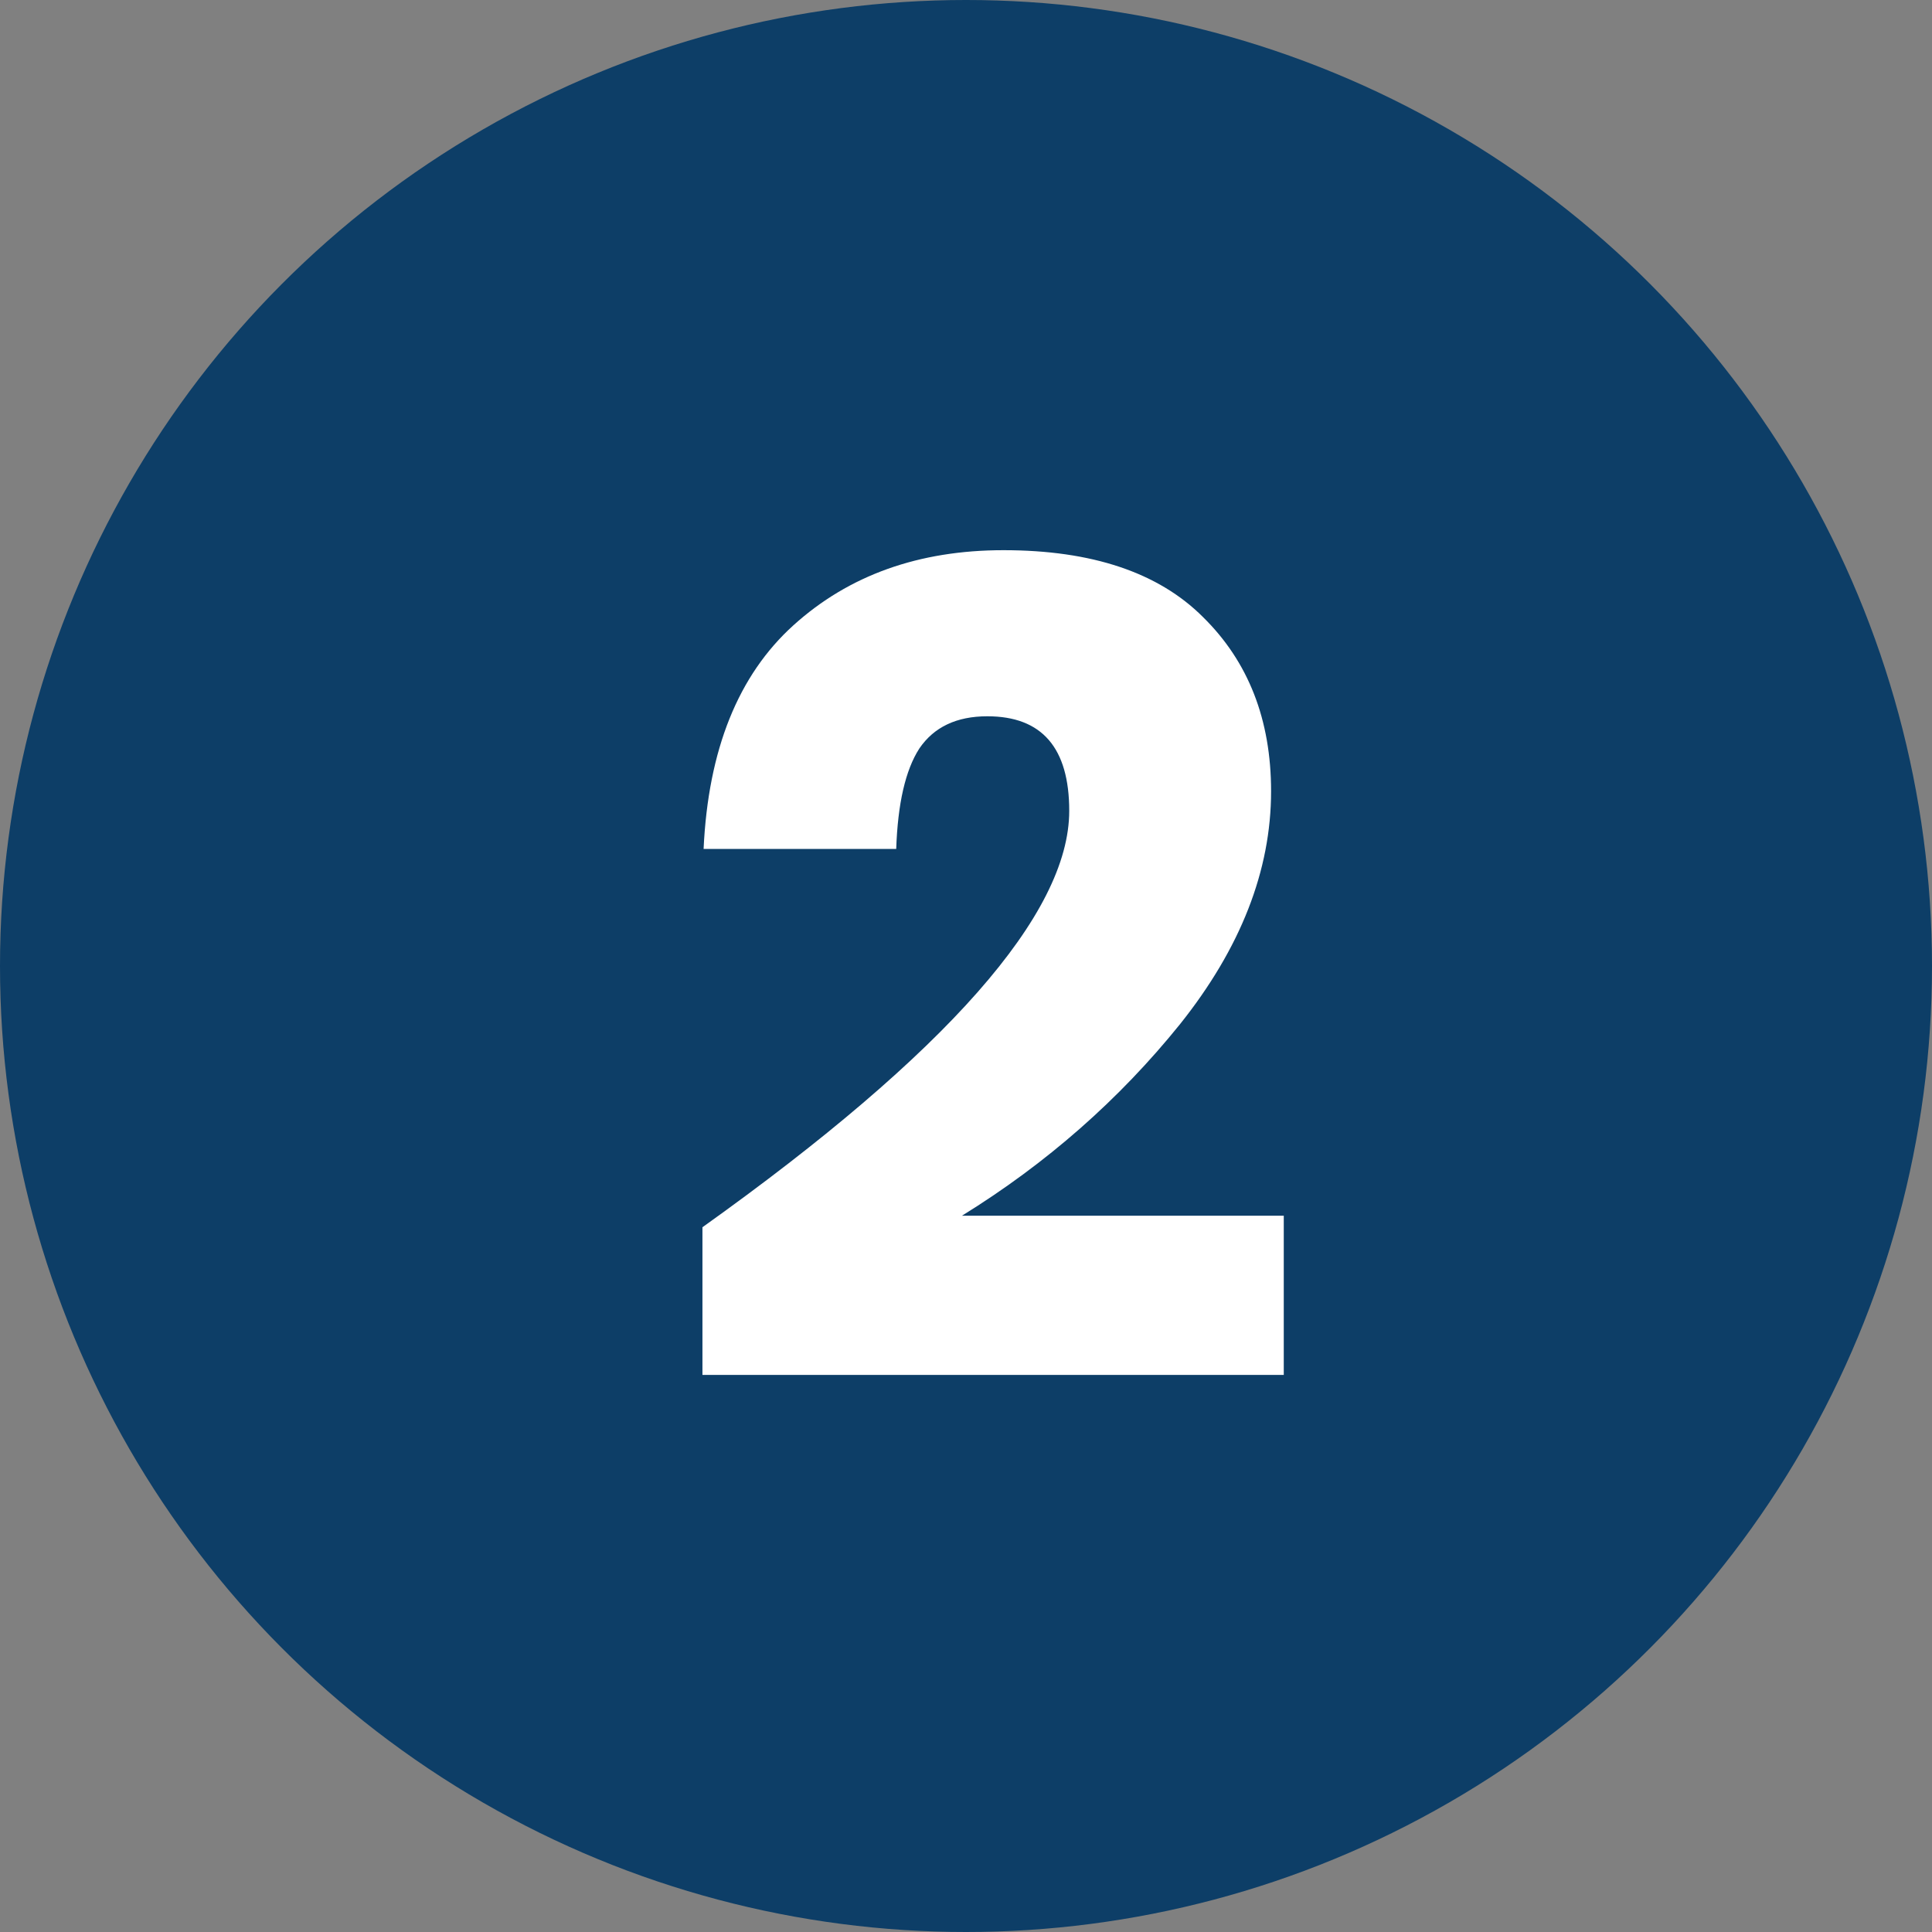
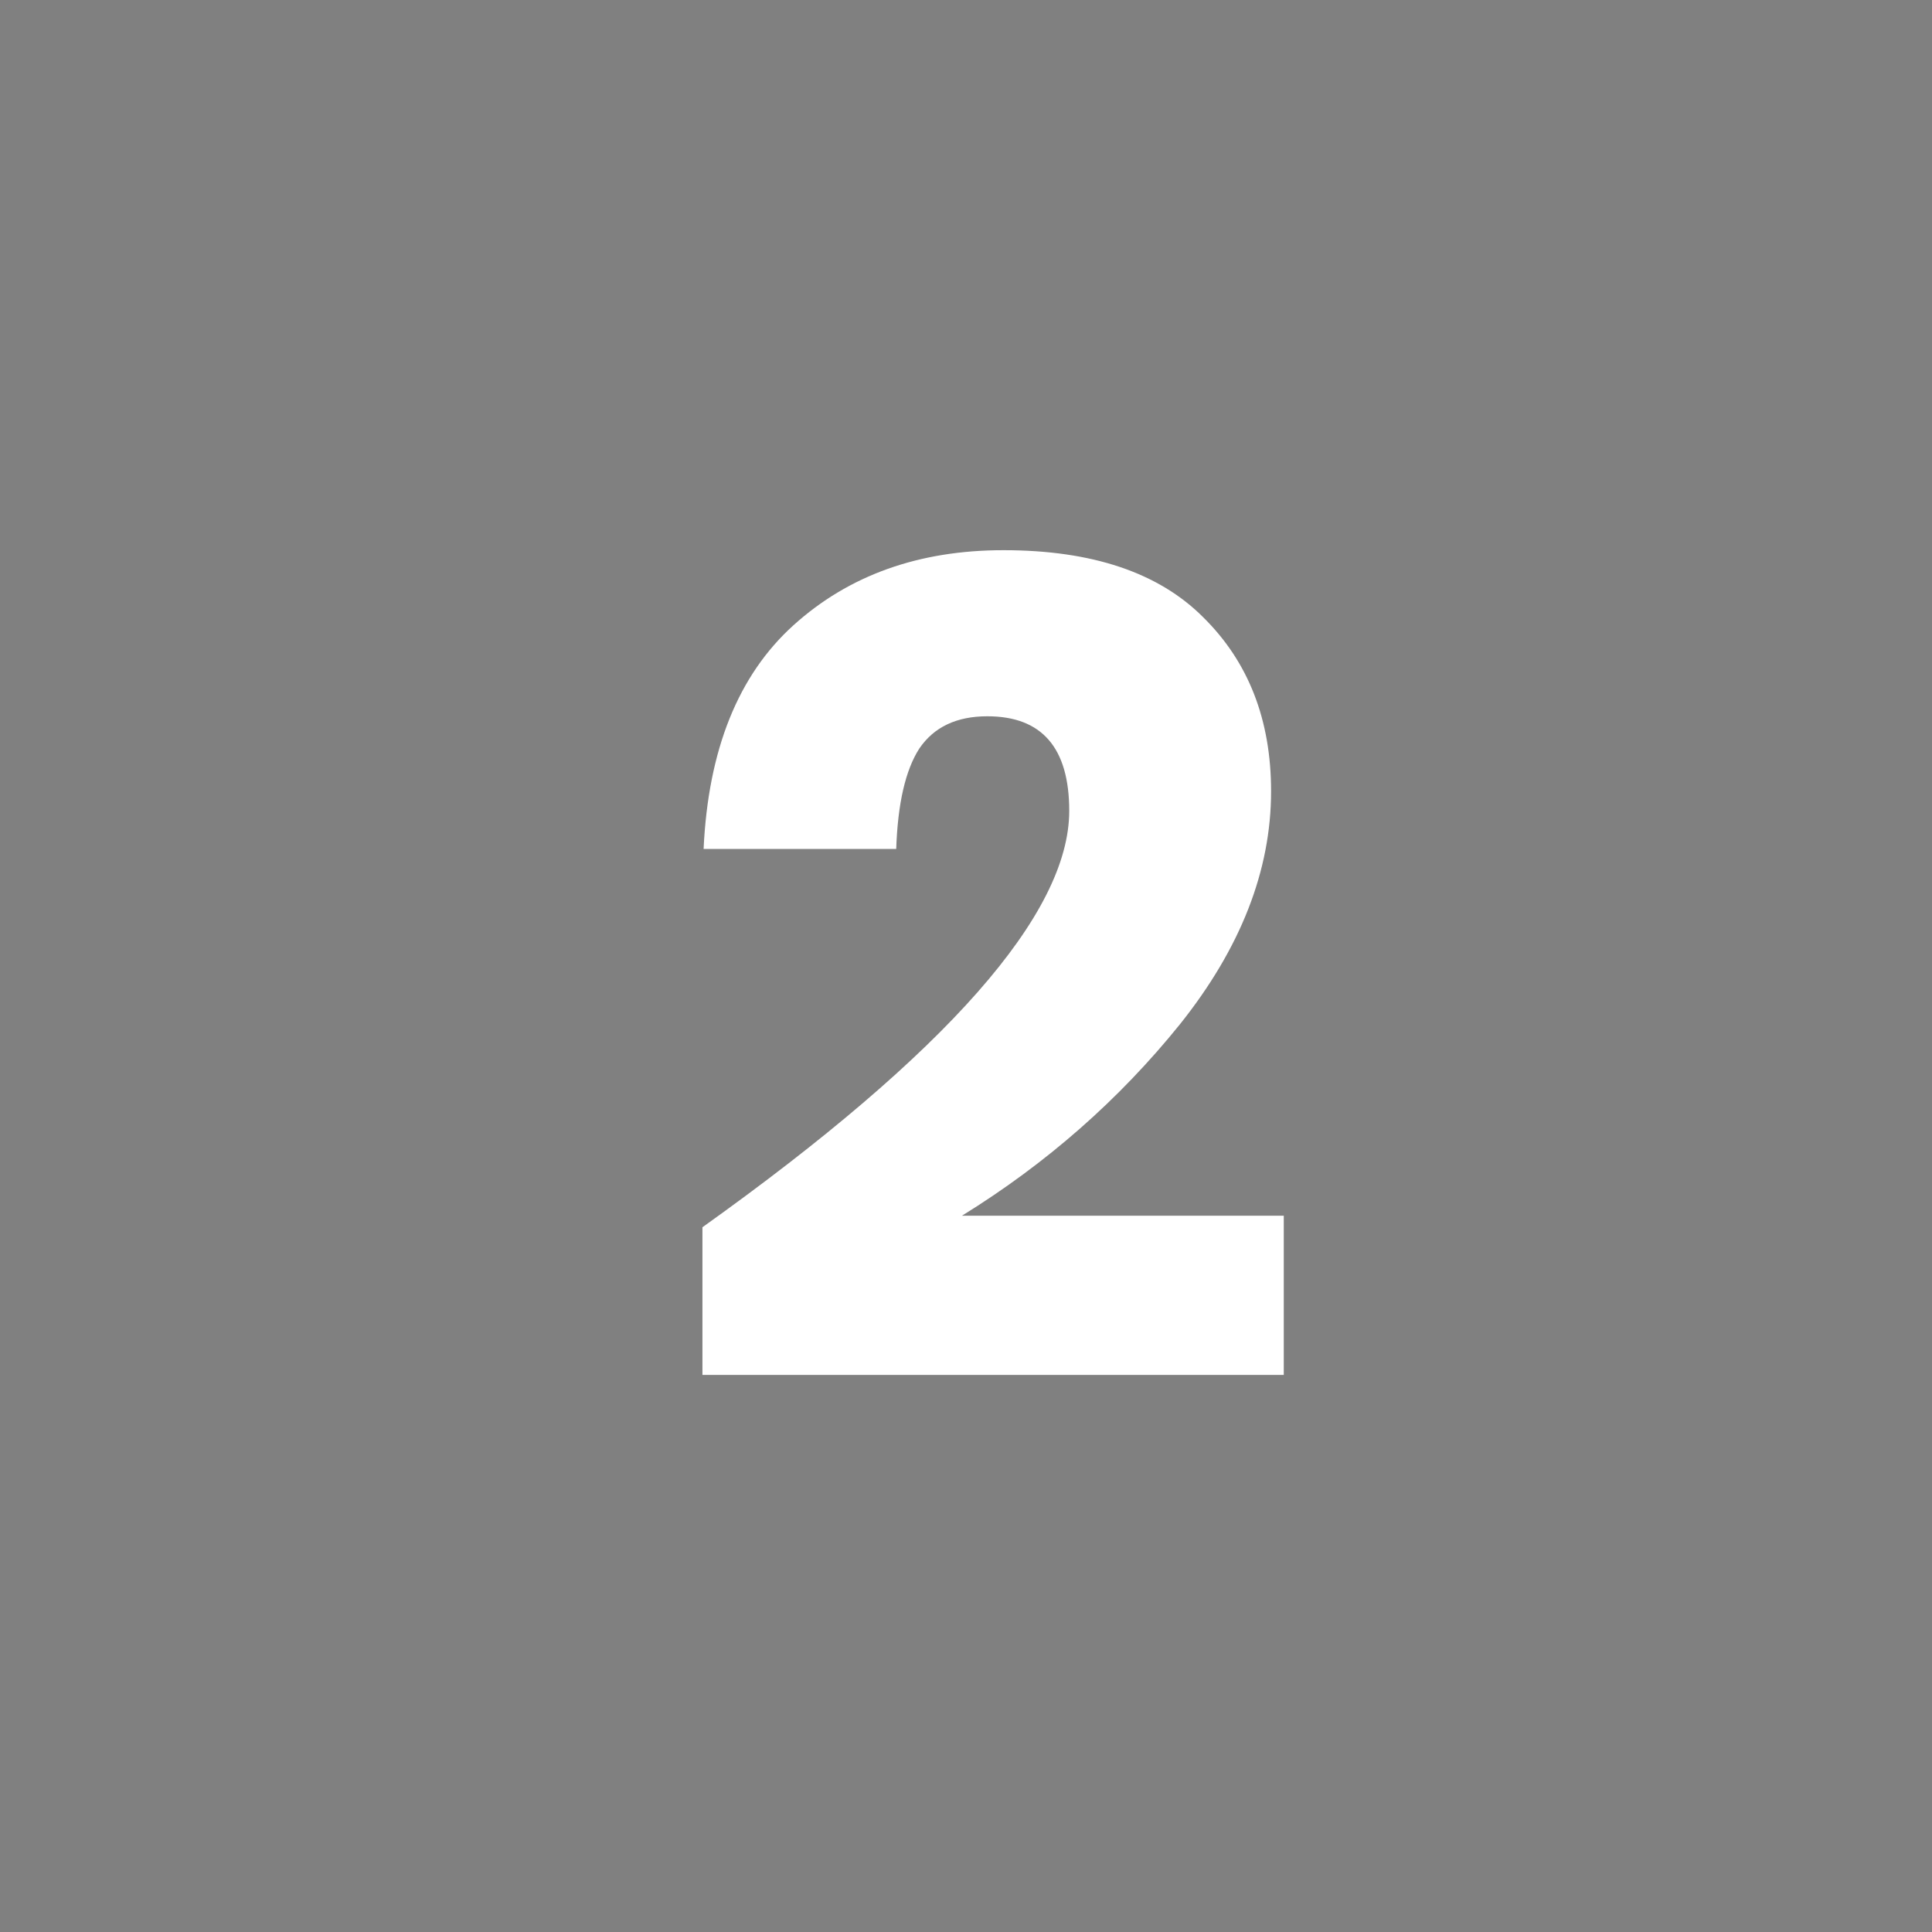
<svg xmlns="http://www.w3.org/2000/svg" width="67" height="67" viewBox="0 0 67 67" version="1.1" id="svg1">
  <rect x="0" y="0" width="67" height="67" fill="#808080" stroke="none" />
  <defs id="defs1" />
  <g id="nr2" transform="translate(-925 -869)">
-     <circle id="Ellipse_1" data-name="Ellipse 1" cx="33.5" cy="33.5" r="33.5" transform="translate(925 869)" fill="#0d3e67" />
-     <path d="m -9.64,-5.44 q 12.72,-9.08 12.72,-14.44 0,-3.28 -2.84,-3.28 -1.6,0 -2.36,1.12 -0.72,1.12 -0.8,3.48 H -9.6 q 0.24,-5.16 3.12,-7.76 2.88,-2.6 7.28,-2.6 4.6,0 6.92,2.32 2.36,2.32 2.36,6.04 0,4.12 -3.16,8.08 -3.16,3.92 -7.56,6.64 h 11.16 v 5.52 H -9.64 Z" id="_2" style="font-weight:700;font-size:40px;font-family:Poppins-Bold, Poppins;fill:#ffffff" transform="translate(959 917)" aria-label="2" />
+     <path d="m -9.64,-5.44 q 12.72,-9.08 12.72,-14.44 0,-3.28 -2.84,-3.28 -1.6,0 -2.36,1.12 -0.72,1.12 -0.8,3.48 H -9.6 q 0.24,-5.16 3.12,-7.76 2.88,-2.6 7.28,-2.6 4.6,0 6.92,2.32 2.36,2.32 2.36,6.04 0,4.12 -3.16,8.08 -3.16,3.92 -7.56,6.64 h 11.16 v 5.52 H -9.64 " id="_2" style="font-weight:700;font-size:40px;font-family:Poppins-Bold, Poppins;fill:#ffffff" transform="translate(959 917)" aria-label="2" />
  </g>
</svg>